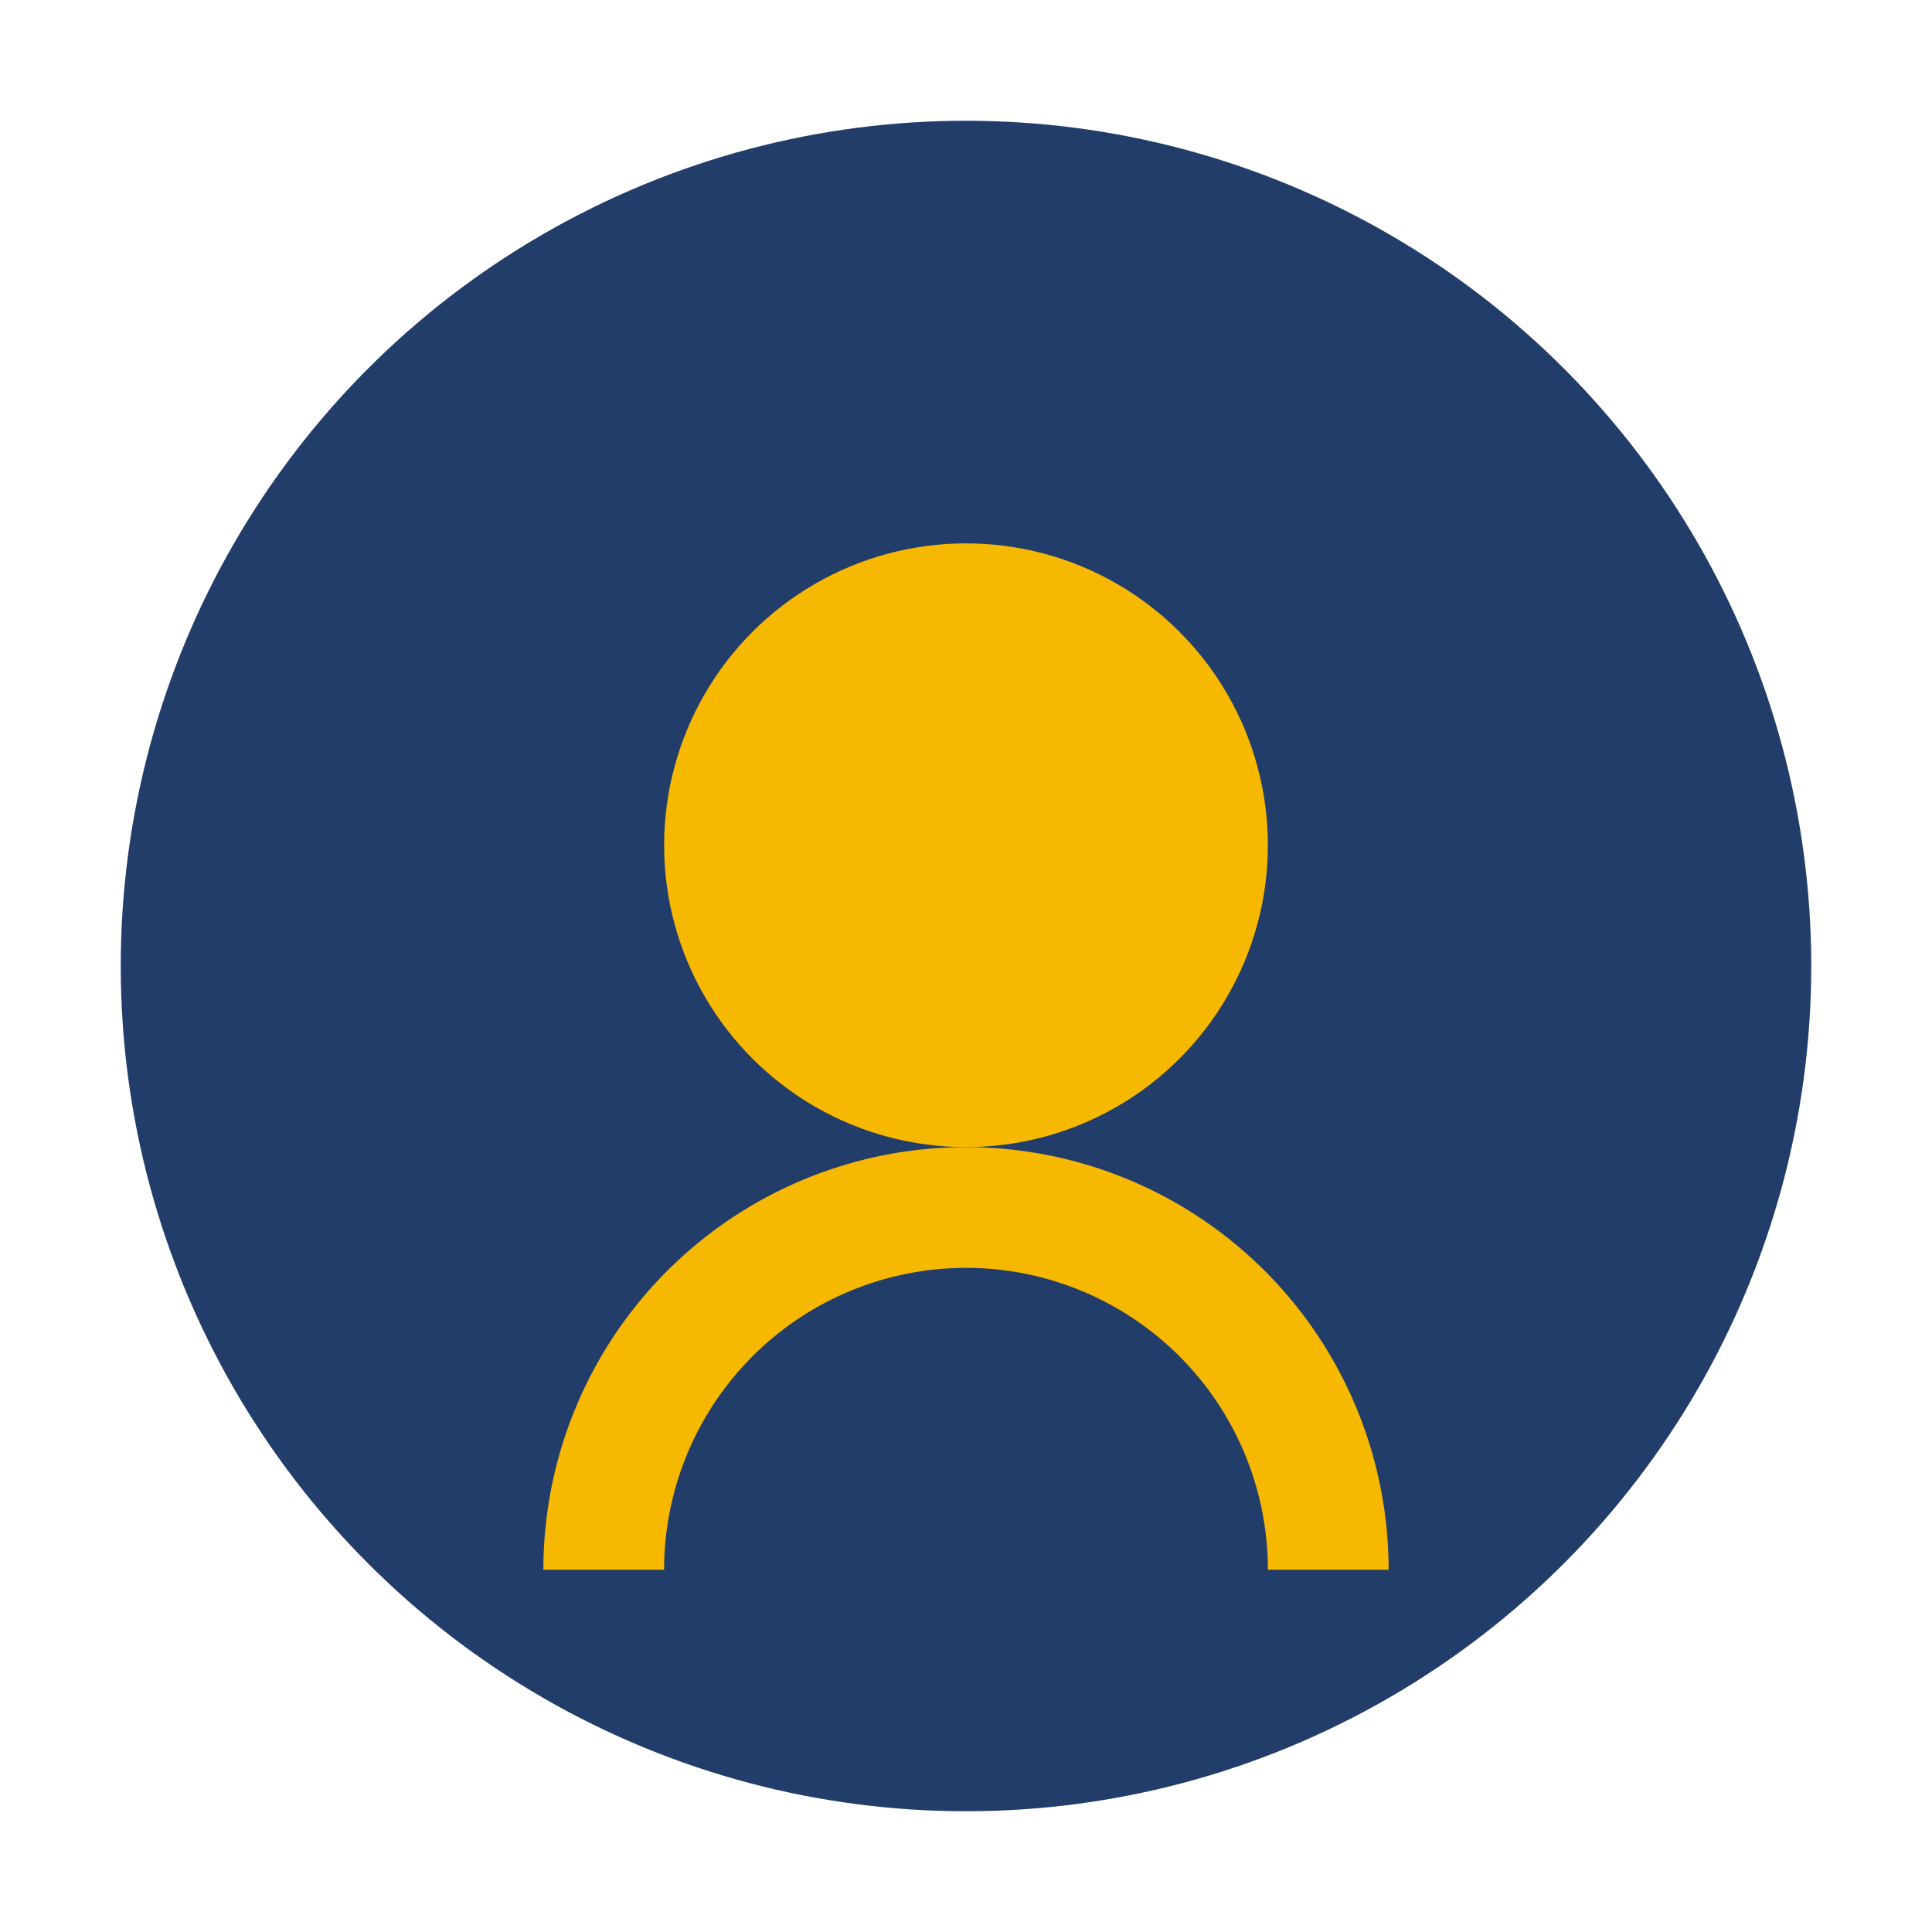
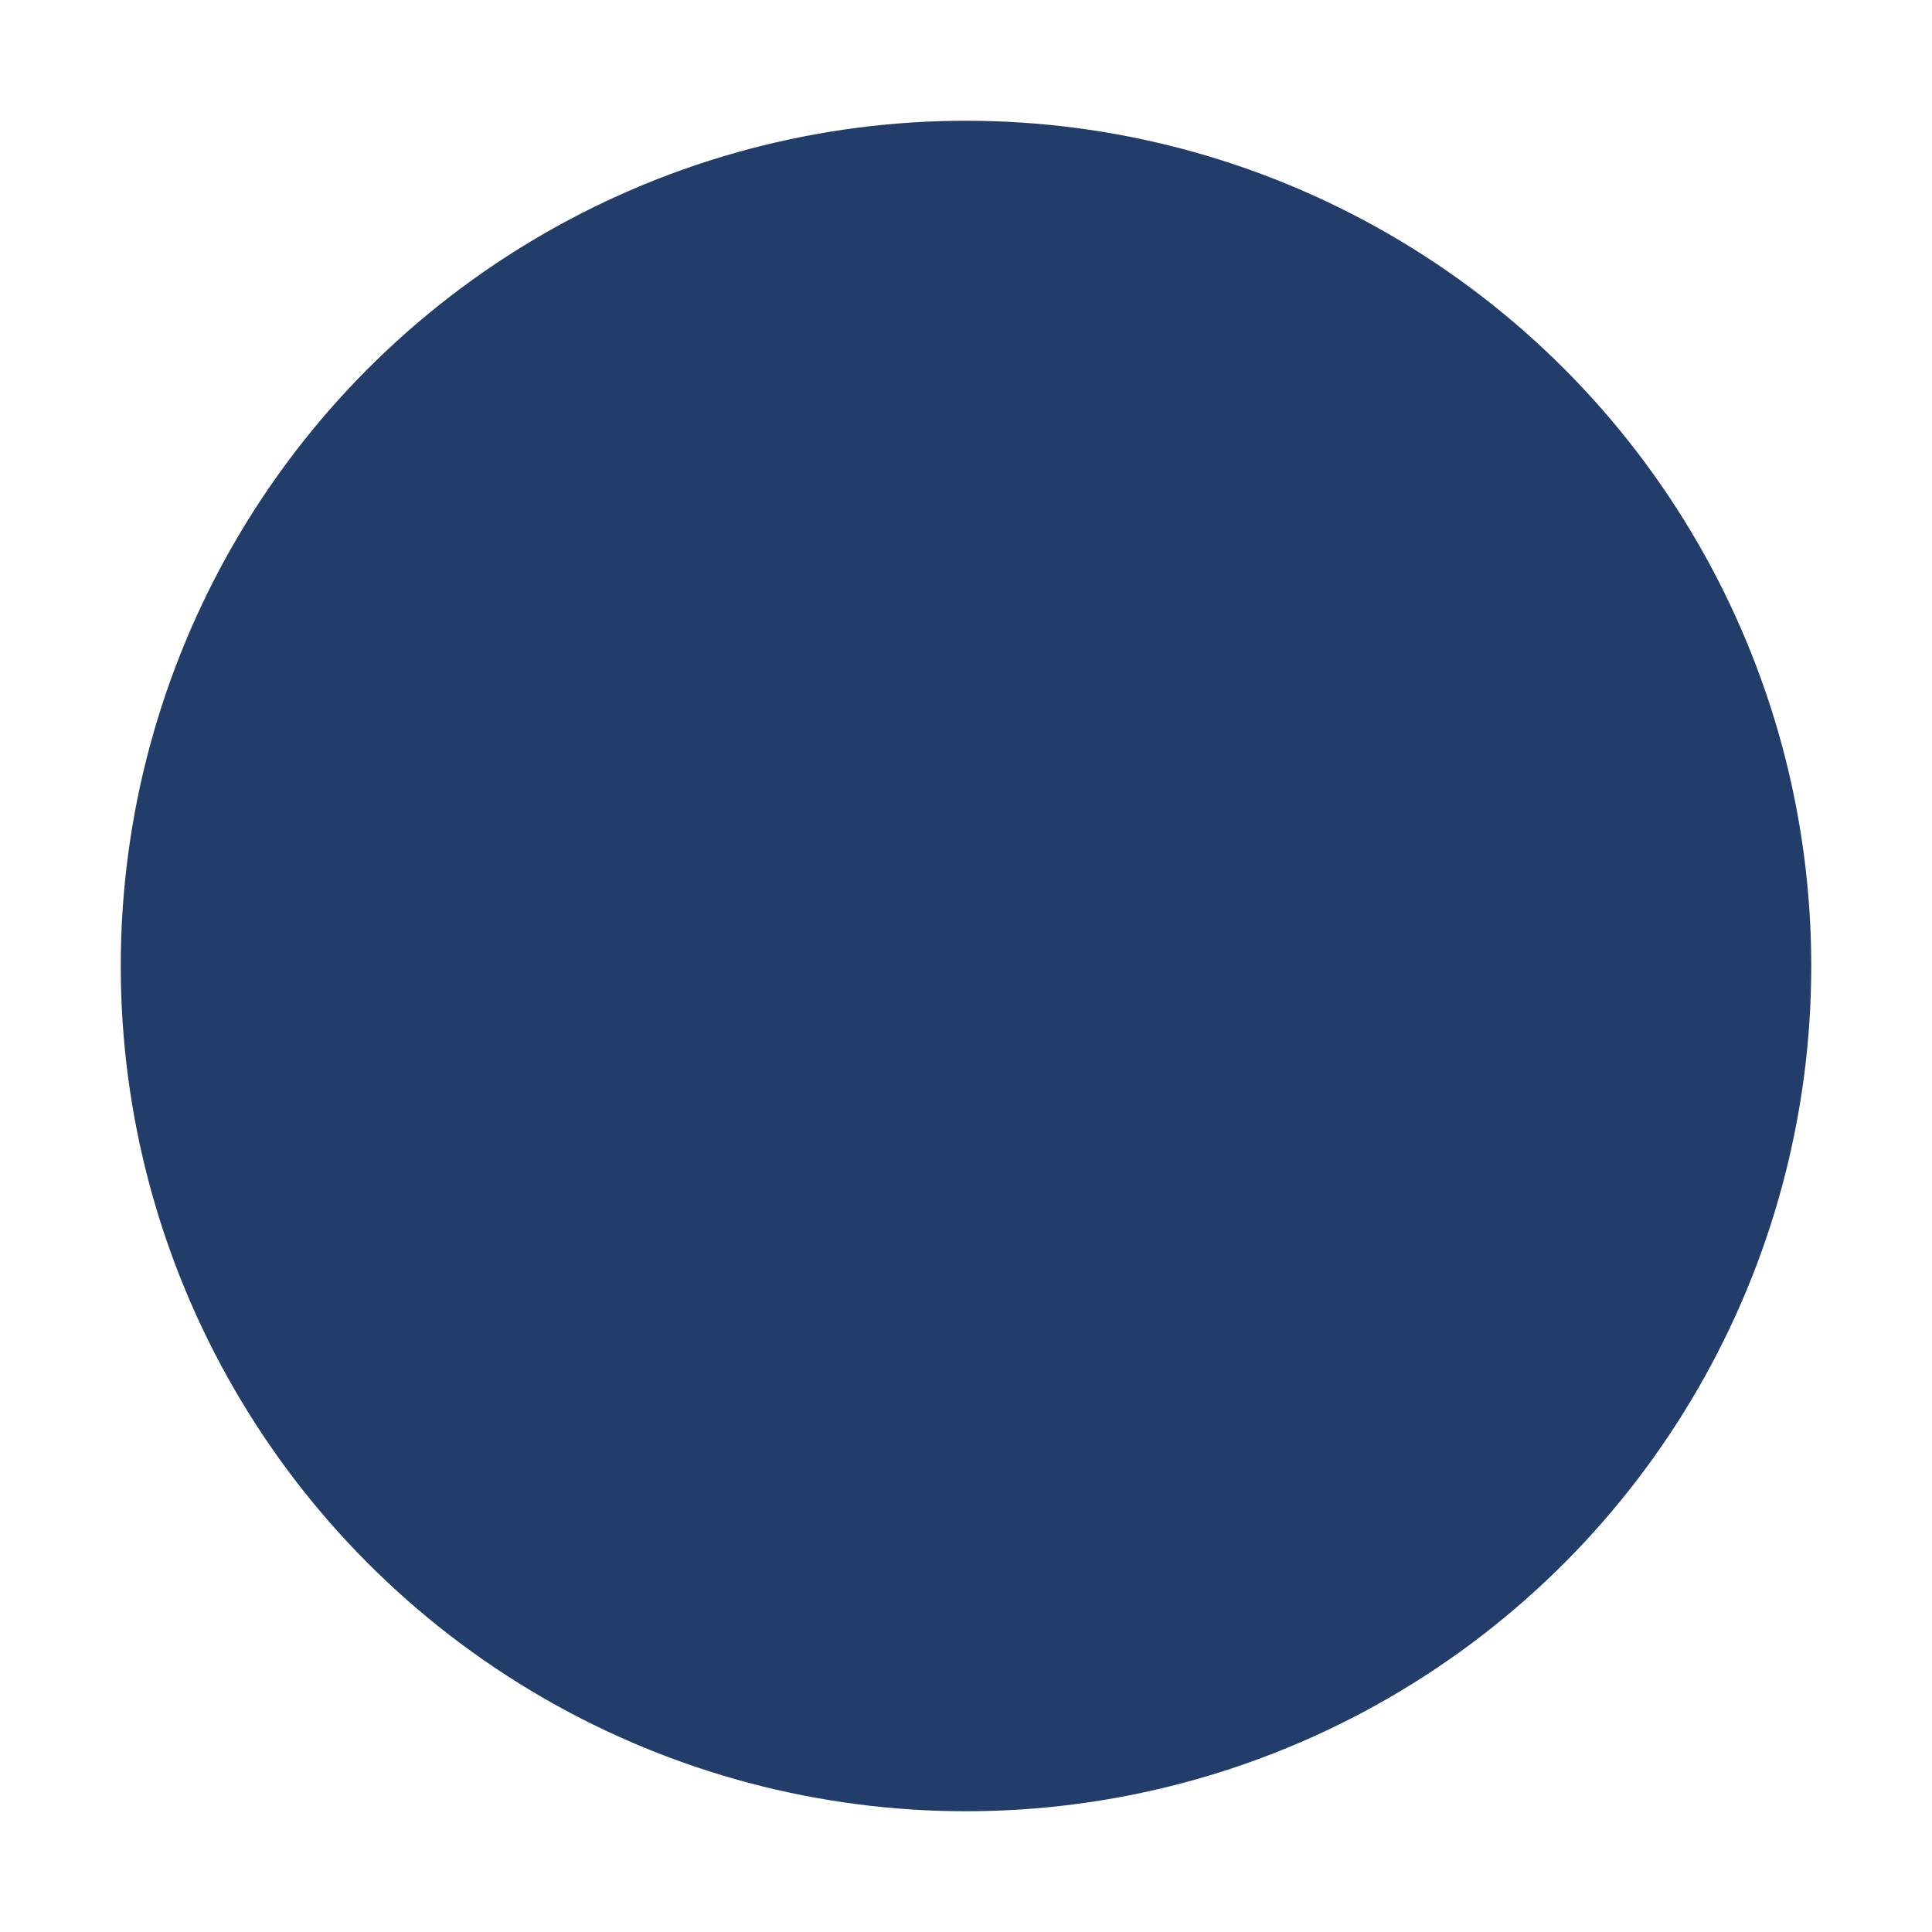
<svg xmlns="http://www.w3.org/2000/svg" width="32" height="32" viewBox="0 0 32 32">
  <circle cx="16" cy="16" r="14" fill="#223D6A" />
-   <circle cx="16" cy="14" r="5" fill="#F6B800" />
-   <path d="M10 26a6 6 0 0 1 12 0" stroke="#F6B800" stroke-width="2" fill="none" />
</svg>